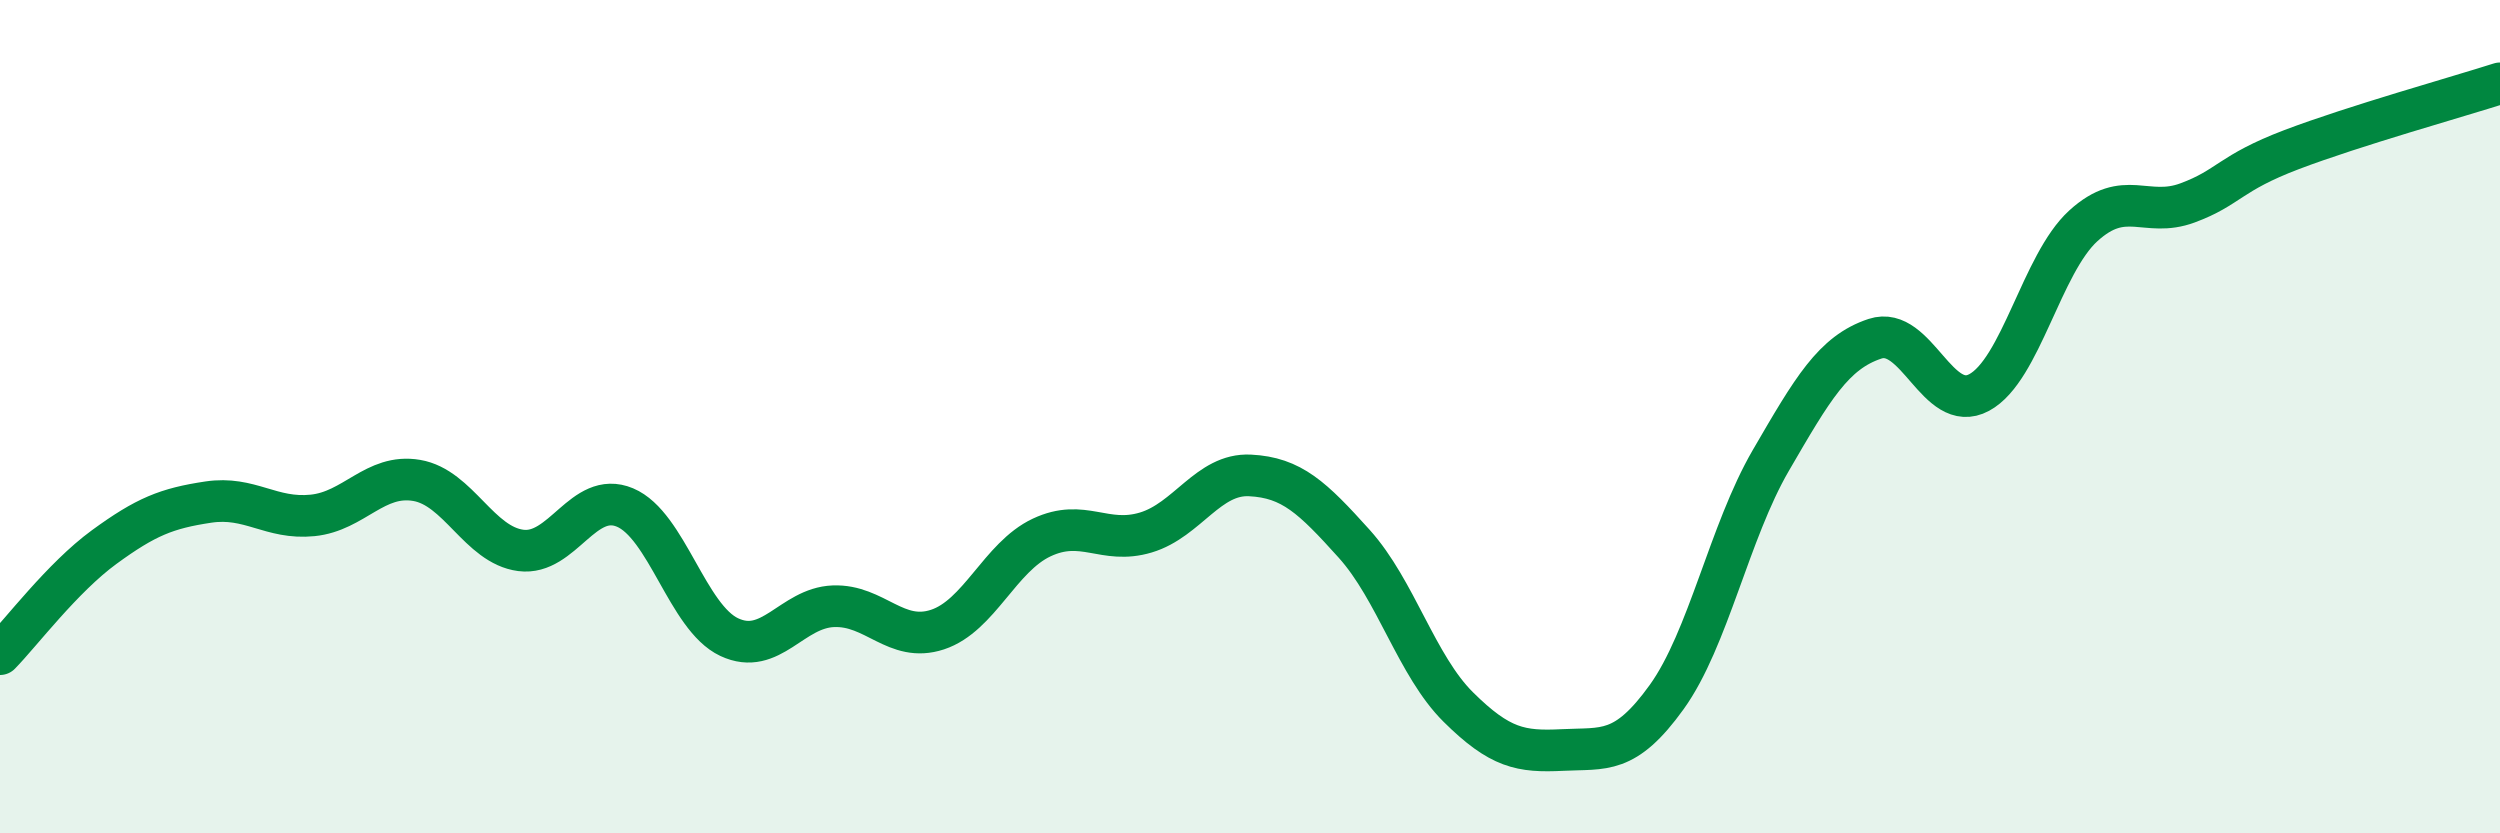
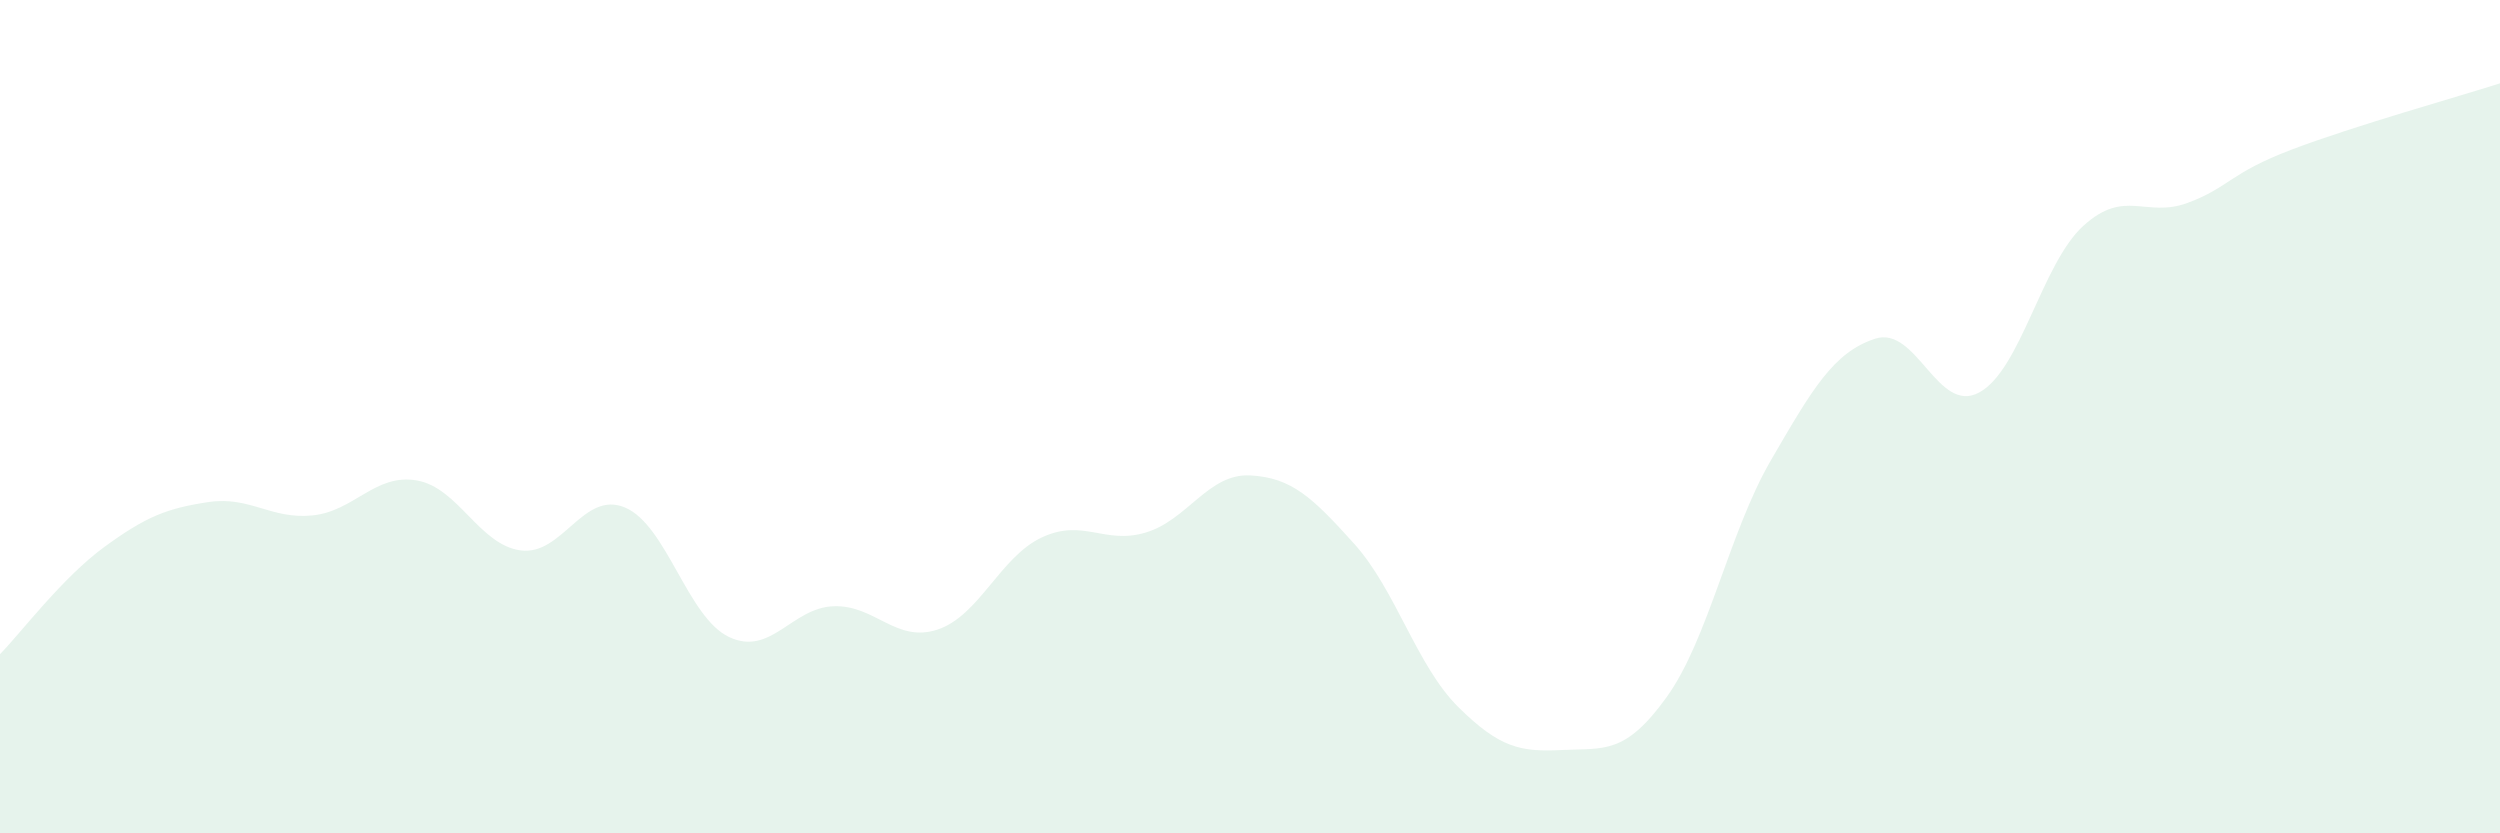
<svg xmlns="http://www.w3.org/2000/svg" width="60" height="20" viewBox="0 0 60 20">
  <path d="M 0,15.7 C 0.5,15.19 1.5,13.86 2.5,13.13 C 3.5,12.4 4,12.2 5,12.05 C 6,11.9 6.5,12.47 7.5,12.37 C 8.5,12.27 9,11.36 10,11.53 C 11,11.7 11.5,13.08 12.5,13.21 C 13.5,13.34 14,11.76 15,12.18 C 16,12.6 16.5,14.82 17.5,15.29 C 18.5,15.76 19,14.59 20,14.55 C 21,14.51 21.5,15.44 22.5,15.11 C 23.5,14.78 24,13.37 25,12.9 C 26,12.43 26.5,13.08 27.5,12.78 C 28.5,12.48 29,11.36 30,11.41 C 31,11.46 31.5,11.94 32.5,13.05 C 33.5,14.16 34,15.98 35,16.97 C 36,17.96 36.5,18.05 37.5,18 C 38.5,17.95 39,18.12 40,16.73 C 41,15.34 41.5,12.77 42.5,11.05 C 43.5,9.33 44,8.46 45,8.13 C 46,7.8 46.5,9.96 47.5,9.42 C 48.5,8.88 49,6.33 50,5.42 C 51,4.51 51.5,5.24 52.5,4.87 C 53.5,4.5 53.5,4.16 55,3.59 C 56.5,3.02 59,2.32 60,2L60 20L0 20Z" fill="#008740" opacity="0.1" stroke-linecap="round" stroke-linejoin="round" />
-   <path d="M 0,15.7 C 0.5,15.19 1.5,13.86 2.5,13.13 C 3.5,12.4 4,12.2 5,12.05 C 6,11.9 6.5,12.47 7.5,12.37 C 8.5,12.27 9,11.36 10,11.53 C 11,11.7 11.5,13.08 12.5,13.21 C 13.5,13.34 14,11.76 15,12.18 C 16,12.6 16.5,14.82 17.5,15.29 C 18.5,15.76 19,14.59 20,14.55 C 21,14.51 21.5,15.44 22.5,15.11 C 23.5,14.78 24,13.37 25,12.9 C 26,12.43 26.5,13.08 27.5,12.78 C 28.5,12.48 29,11.36 30,11.41 C 31,11.46 31.5,11.94 32.5,13.05 C 33.5,14.16 34,15.98 35,16.97 C 36,17.96 36.5,18.05 37.5,18 C 38.5,17.95 39,18.12 40,16.73 C 41,15.34 41.5,12.77 42.5,11.05 C 43.5,9.33 44,8.46 45,8.13 C 46,7.8 46.5,9.96 47.5,9.42 C 48.5,8.88 49,6.33 50,5.42 C 51,4.51 51.5,5.24 52.5,4.87 C 53.5,4.5 53.5,4.16 55,3.59 C 56.5,3.02 59,2.32 60,2" stroke="#008740" stroke-width="1" fill="none" stroke-linecap="round" stroke-linejoin="round" />
</svg>